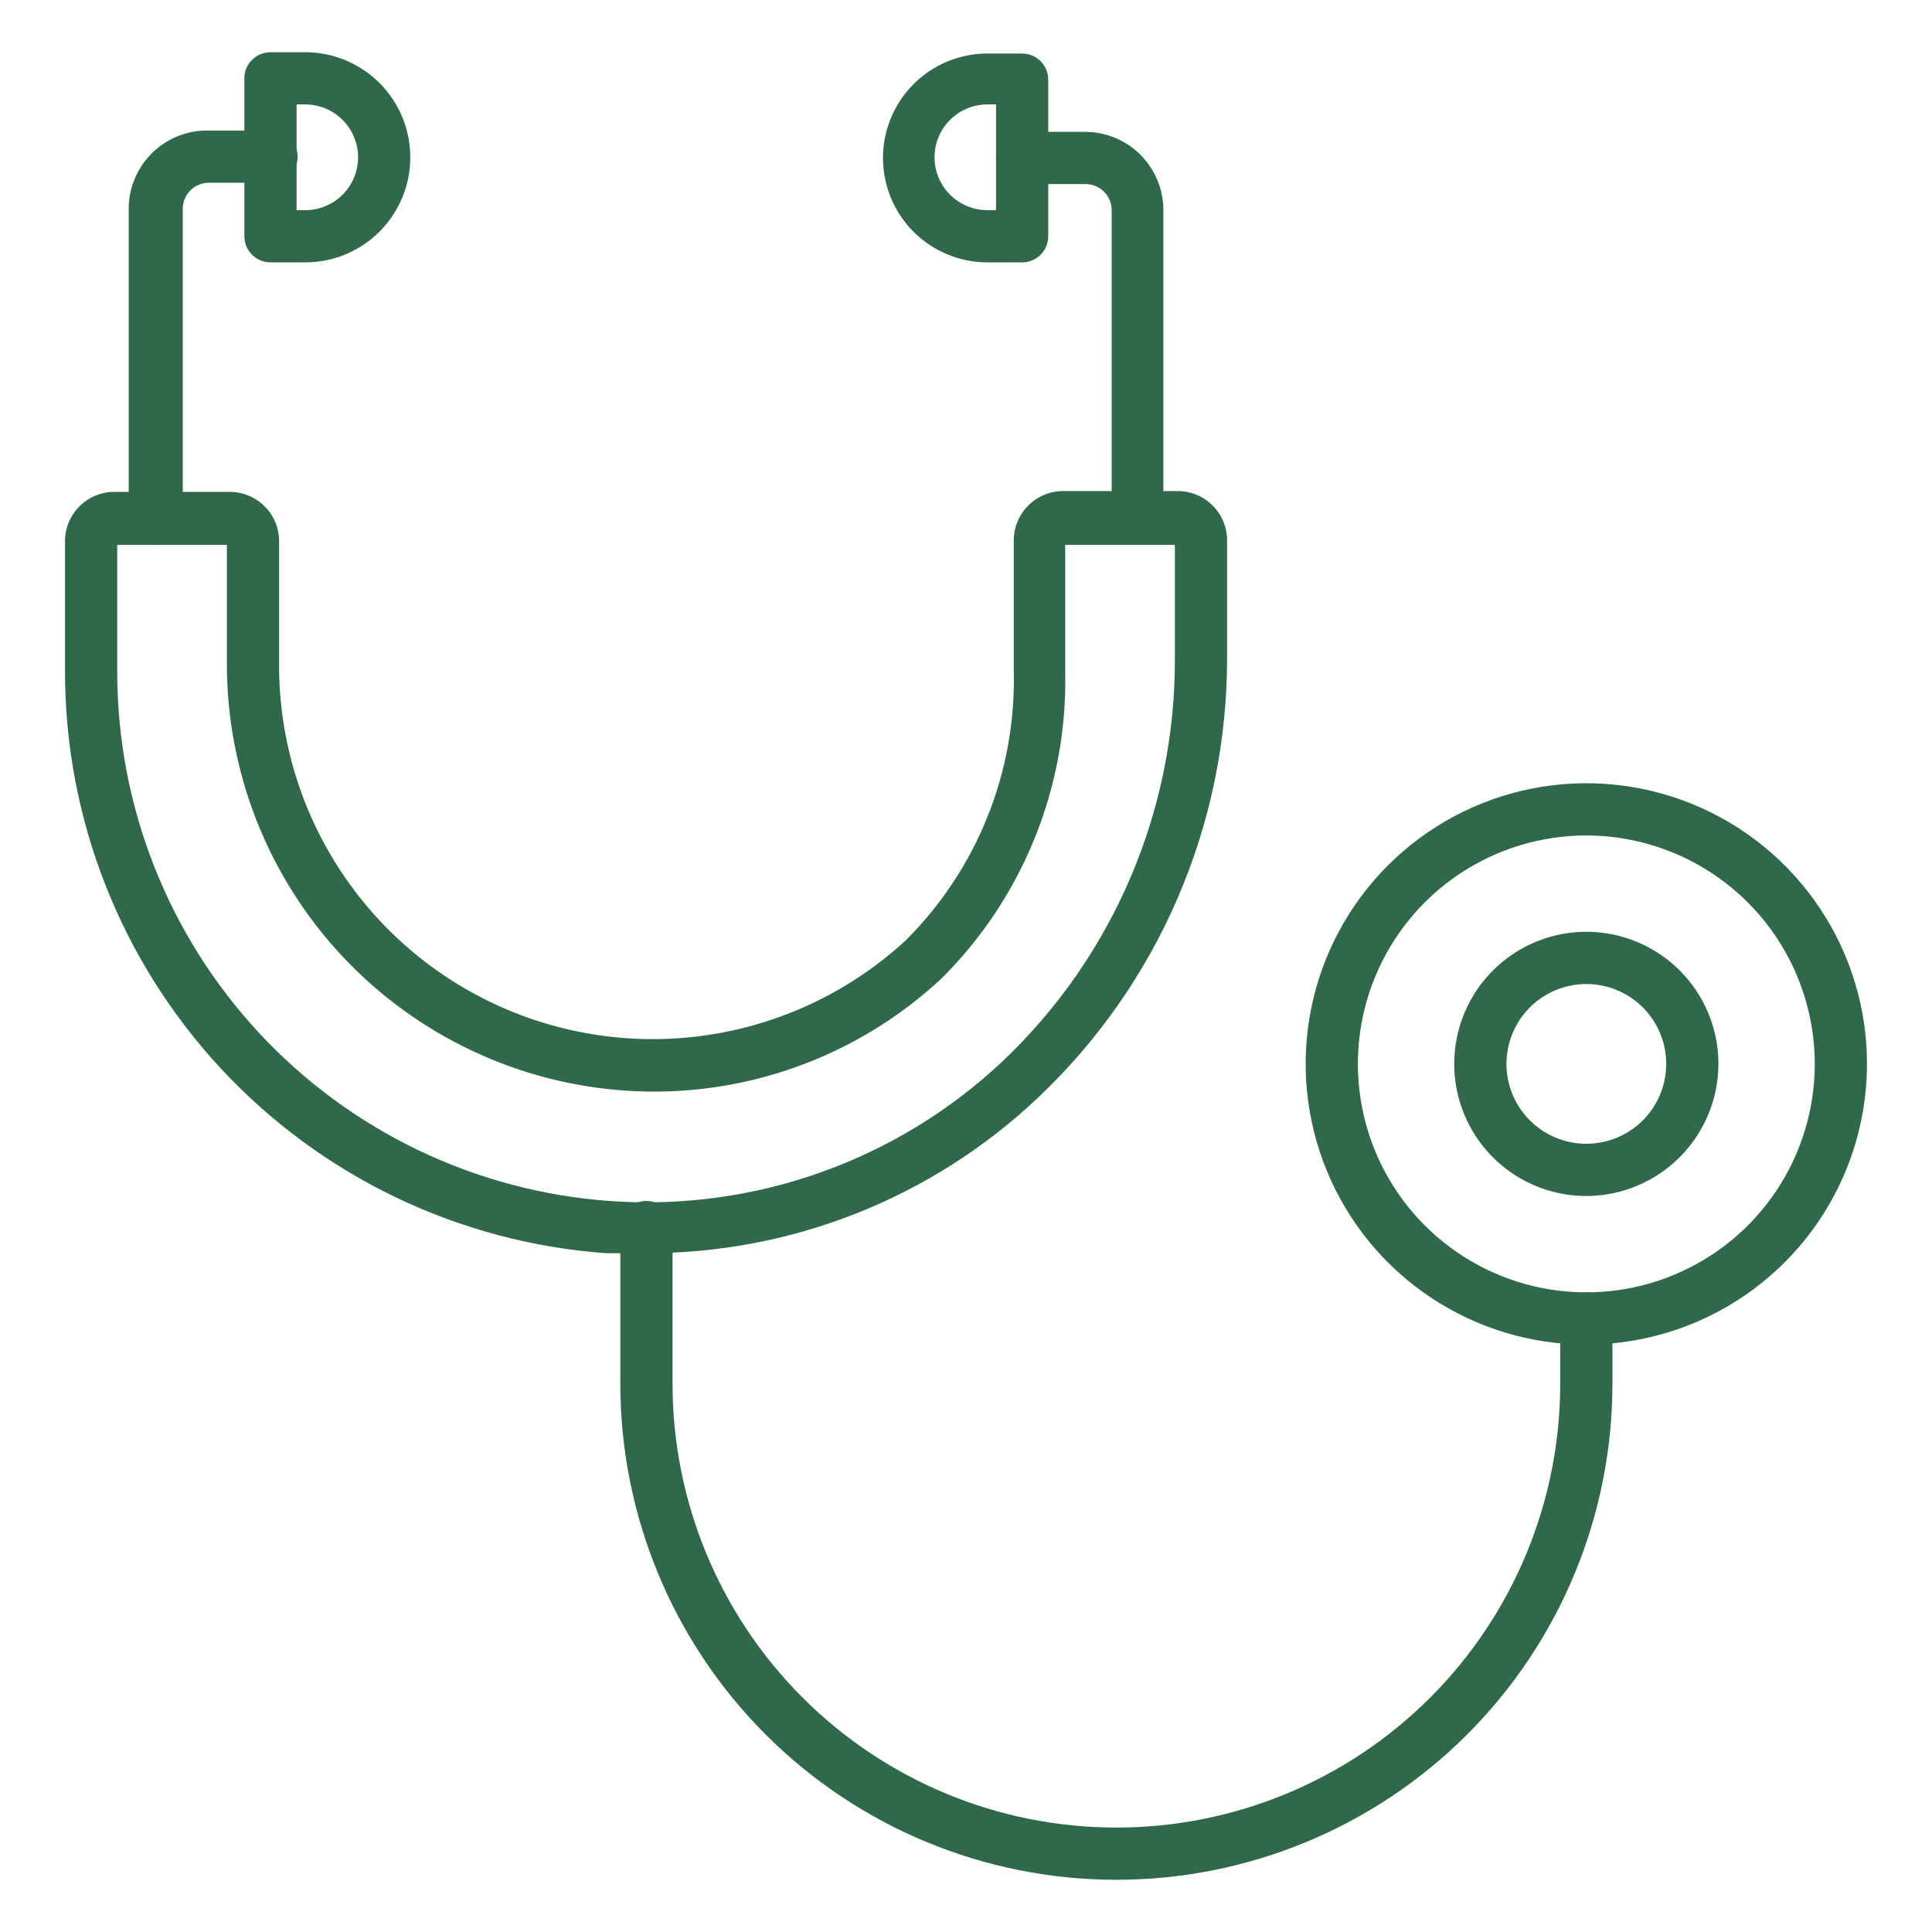
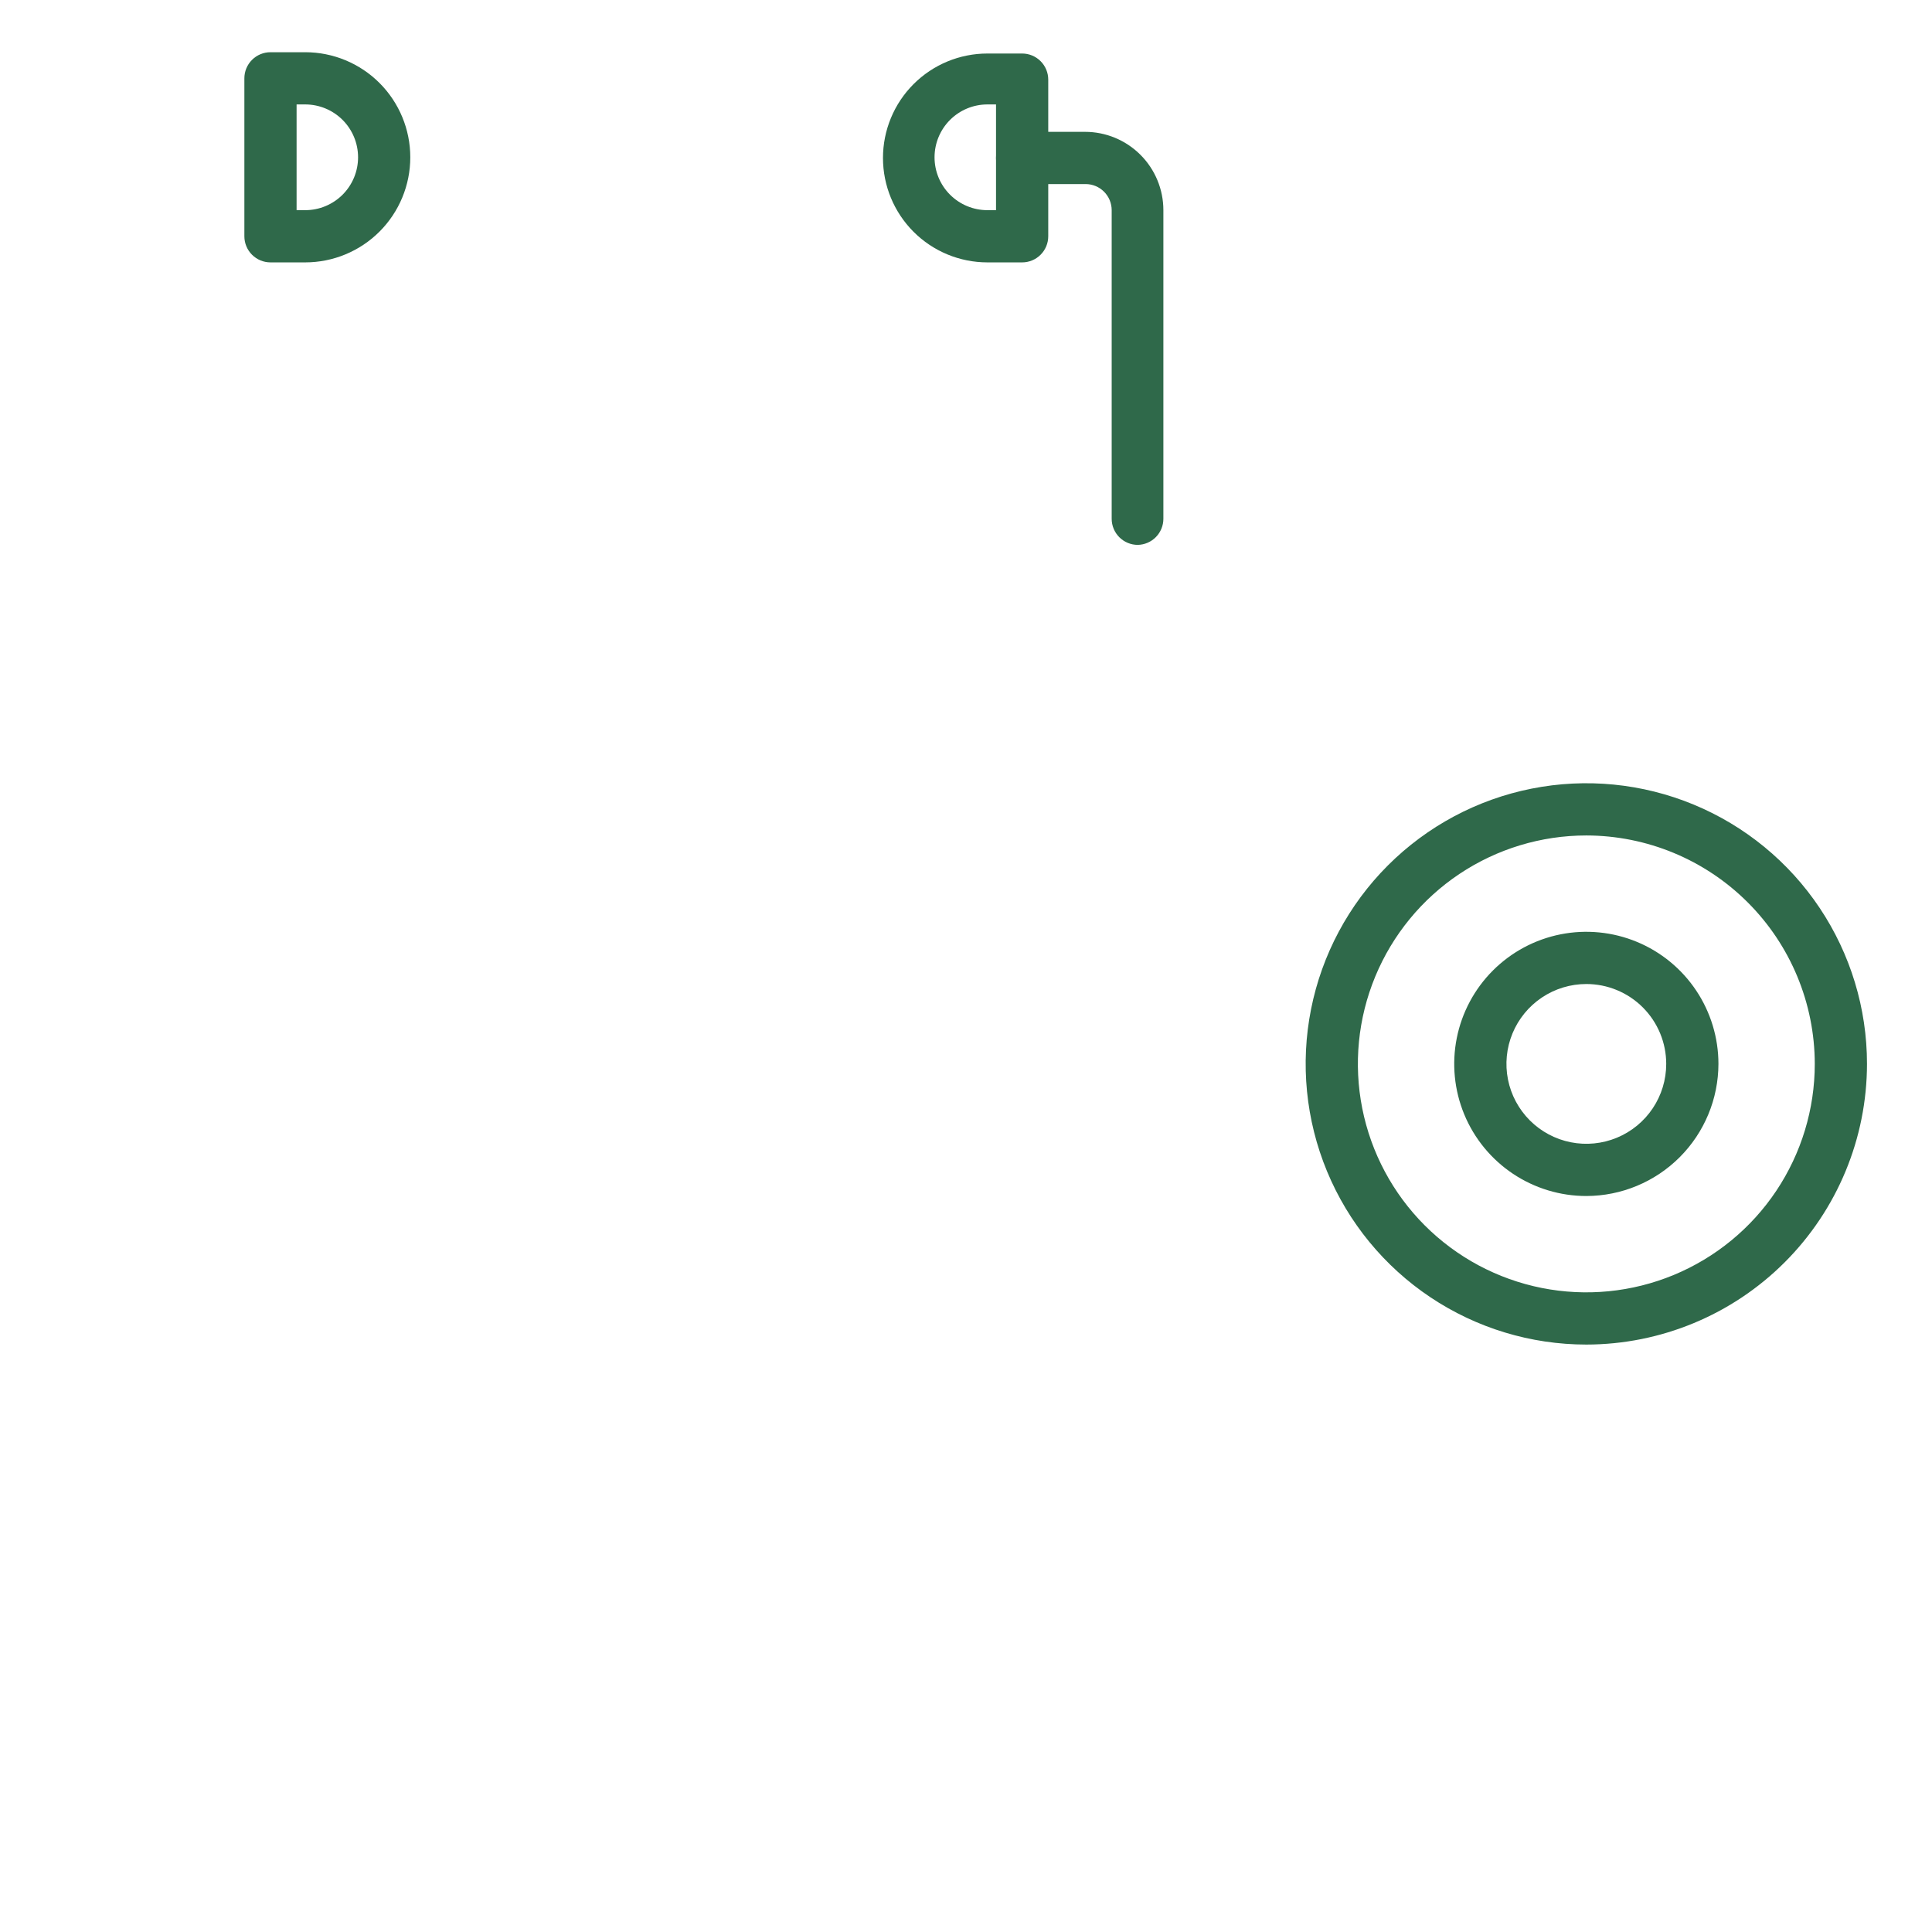
<svg xmlns="http://www.w3.org/2000/svg" width="512" height="512" viewBox="0 0 512 512" fill="none">
-   <path d="M171.382 332.108C167.784 332.108 164.463 332.108 160.588 332.108C121.644 329.293 85.211 311.837 58.614 283.251C32.018 254.665 17.231 217.069 17.228 178.024V143.429C17.228 139.961 18.606 136.635 21.058 134.182C23.511 131.73 26.837 130.352 30.305 130.352H60.956C64.412 130.371 67.72 131.756 70.158 134.207C72.595 136.657 73.963 139.973 73.963 143.429V175.395C73.773 194.709 79.237 213.658 89.682 229.906C100.127 246.154 115.096 258.993 132.746 266.839C150.396 274.686 169.956 277.199 189.016 274.068C208.076 270.938 225.805 262.3 240.017 249.219C249.389 239.886 256.762 228.741 261.687 216.465C266.611 204.189 268.984 191.039 268.662 177.816V143.222C268.662 139.753 270.039 136.427 272.492 133.975C274.944 131.522 278.27 130.145 281.738 130.145H312.389C314.118 130.18 315.824 130.559 317.406 131.258C318.988 131.957 320.415 132.964 321.606 134.219C322.796 135.473 323.726 136.952 324.341 138.569C324.956 140.185 325.244 141.908 325.189 143.637V174.287C325.23 196.159 320.788 217.806 312.137 237.894C303.486 257.981 290.809 276.082 274.889 291.079C246.897 317.479 209.859 332.161 171.382 332.108ZM31.066 144.398V178.024C31.06 213.554 44.508 247.77 68.704 273.788C92.9 299.807 126.05 315.7 161.487 318.27C180.456 319.649 199.504 317.078 217.427 310.718C235.351 304.358 251.76 294.349 265.617 281.323C280.164 267.565 291.729 250.965 299.596 232.553C307.463 214.141 311.464 194.309 311.351 174.287V144.398H282.292V178.024C282.616 193.106 279.87 208.096 274.22 222.084C268.571 236.072 260.135 248.764 249.427 259.39C238.325 269.711 225.238 277.664 210.965 282.767C196.691 287.87 181.529 290.015 166.4 289.072C137.558 287.273 110.493 274.524 90.739 253.432C70.985 232.341 60.034 204.5 60.125 175.602V144.398H31.066Z" fill="#2F694A" />
  <path d="M301.526 144.398C299.691 144.398 297.931 143.669 296.634 142.371C295.336 141.074 294.607 139.314 294.607 137.479V55.697C294.607 53.862 293.878 52.102 292.581 50.805C291.283 49.507 289.523 48.778 287.688 48.778H270.875C269.04 48.778 267.281 48.049 265.983 46.752C264.685 45.454 263.957 43.694 263.957 41.859C263.957 40.024 264.685 38.264 265.983 36.967C267.281 35.669 269.04 34.94 270.875 34.94H287.55C293.055 34.94 298.335 37.127 302.227 41.02C306.12 44.913 308.307 50.192 308.307 55.697V137.479C308.307 139.29 307.597 141.029 306.329 142.323C305.062 143.617 303.337 144.362 301.526 144.398Z" fill="#2F694A" />
  <path d="M270.876 69.535H261.674C254.334 69.535 247.294 66.619 242.104 61.429C236.914 56.239 233.998 49.2 233.998 41.859C233.998 34.52 236.914 27.48 242.104 22.29C247.294 17.1 254.334 14.184 261.674 14.184H270.876C272.711 14.184 274.471 14.913 275.768 16.21C277.066 17.508 277.795 19.268 277.795 21.103V62.616C277.795 64.451 277.066 66.211 275.768 67.509C274.471 68.806 272.711 69.535 270.876 69.535ZM261.674 27.676C257.958 27.676 254.394 29.152 251.767 31.779C249.139 34.407 247.663 37.971 247.663 41.687C247.663 45.402 249.139 48.966 251.767 51.594C254.394 54.221 257.958 55.697 261.674 55.697H263.957V27.676H261.674Z" fill="#2F694A" />
-   <path d="M41.029 144.398C39.194 144.398 37.434 143.669 36.137 142.371C34.839 141.074 34.11 139.314 34.11 137.479V55.697C34.063 52.901 34.581 50.124 35.634 47.534C36.686 44.943 38.251 42.591 40.235 40.62C42.219 38.65 44.58 37.1 47.178 36.064C49.776 35.029 52.556 34.529 55.352 34.595H71.957C73.792 34.595 75.552 35.324 76.849 36.621C78.147 37.919 78.876 39.678 78.876 41.514C78.876 43.349 78.147 45.108 76.849 46.406C75.552 47.703 73.792 48.432 71.957 48.432H55.352C53.517 48.432 51.757 49.161 50.459 50.459C49.161 51.757 48.433 53.516 48.433 55.351V137.479C48.435 138.43 48.241 139.371 47.864 140.244C47.486 141.116 46.933 141.902 46.238 142.551C45.543 143.2 44.722 143.699 43.826 144.017C42.93 144.335 41.978 144.464 41.029 144.398Z" fill="#2F694A" />
  <path d="M80.882 69.535H71.68C69.845 69.535 68.085 68.806 66.788 67.509C65.49 66.211 64.761 64.451 64.761 62.616V20.757C64.761 18.922 65.49 17.162 66.788 15.864C68.085 14.567 69.845 13.838 71.68 13.838H80.882C88.268 13.838 95.352 16.772 100.574 21.995C105.797 27.217 108.731 34.301 108.731 41.687C108.731 49.072 105.797 56.156 100.574 61.379C95.352 66.601 88.268 69.535 80.882 69.535ZM78.599 55.697H80.882C84.598 55.697 88.162 54.221 90.79 51.594C93.417 48.966 94.893 45.402 94.893 41.687C94.893 37.971 93.417 34.407 90.79 31.779C88.162 29.152 84.598 27.676 80.882 27.676H78.599V55.697Z" fill="#2F694A" />
-   <path d="M295.853 498.162C260.988 498.162 227.551 484.312 202.897 459.659C178.244 435.005 164.394 401.568 164.394 366.703V325.189C164.394 323.354 165.123 321.594 166.42 320.297C167.718 318.999 169.477 318.27 171.312 318.27C173.147 318.27 174.907 318.999 176.205 320.297C177.502 321.594 178.231 323.354 178.231 325.189V366.703C178.231 397.898 190.624 427.815 212.682 449.874C234.74 471.932 264.658 484.324 295.853 484.324C327.048 484.324 356.966 471.932 379.024 449.874C401.082 427.815 413.475 397.898 413.475 366.703V349.405C413.475 347.57 414.204 345.811 415.501 344.513C416.799 343.215 418.559 342.486 420.394 342.486C422.229 342.486 423.988 343.215 425.286 344.513C426.584 345.811 427.312 347.57 427.312 349.405V366.703C427.312 401.568 413.462 435.005 388.809 459.659C364.155 484.312 330.718 498.162 295.853 498.162Z" fill="#2F694A" />
  <path d="M420.394 356.324C405.683 356.324 391.303 351.962 379.071 343.789C366.84 335.617 357.306 324 351.677 310.409C346.047 296.819 344.574 281.864 347.444 267.436C350.314 253.008 357.398 239.755 367.8 229.353C378.202 218.951 391.455 211.867 405.883 208.997C420.311 206.127 435.266 207.6 448.857 213.229C462.448 218.859 474.064 228.392 482.237 240.624C490.41 252.855 494.772 267.235 494.772 281.946C494.754 301.667 486.911 320.575 472.967 334.519C459.022 348.464 440.114 356.306 420.394 356.324ZM420.394 221.406C408.42 221.406 396.715 224.956 386.759 231.608C376.803 238.261 369.044 247.716 364.461 258.778C359.879 269.841 358.68 282.013 361.016 293.757C363.352 305.501 369.118 316.288 377.585 324.755C386.052 333.221 396.839 338.987 408.583 341.323C420.326 343.659 432.499 342.46 443.561 337.878C454.624 333.296 464.079 325.536 470.731 315.581C477.383 305.625 480.934 293.92 480.934 281.946C480.916 265.895 474.532 250.507 463.182 239.158C451.832 227.808 436.444 221.424 420.394 221.406Z" fill="#2F694A" />
  <path d="M420.394 316.956C413.469 316.956 406.7 314.902 400.943 311.056C395.186 307.209 390.699 301.741 388.049 295.344C385.399 288.946 384.706 281.907 386.057 275.116C387.407 268.325 390.742 262.087 395.638 257.19C400.534 252.294 406.772 248.96 413.563 247.609C420.355 246.258 427.394 246.951 433.791 249.601C440.188 252.251 445.656 256.738 449.503 262.496C453.35 268.253 455.403 275.022 455.403 281.946C455.385 291.226 451.691 300.12 445.129 306.681C438.567 313.243 429.673 316.937 420.394 316.956ZM420.394 260.774C416.206 260.774 412.113 262.016 408.631 264.342C405.149 266.669 402.436 269.975 400.833 273.844C399.231 277.713 398.812 281.97 399.628 286.076C400.445 290.183 402.462 293.956 405.423 296.917C408.384 299.878 412.156 301.894 416.263 302.711C420.37 303.528 424.627 303.109 428.496 301.506C432.364 299.904 435.671 297.19 437.997 293.709C440.324 290.227 441.565 286.133 441.565 281.946C441.565 276.331 439.335 270.946 435.364 266.975C431.394 263.005 426.009 260.774 420.394 260.774Z" fill="#2F694A" />
</svg>